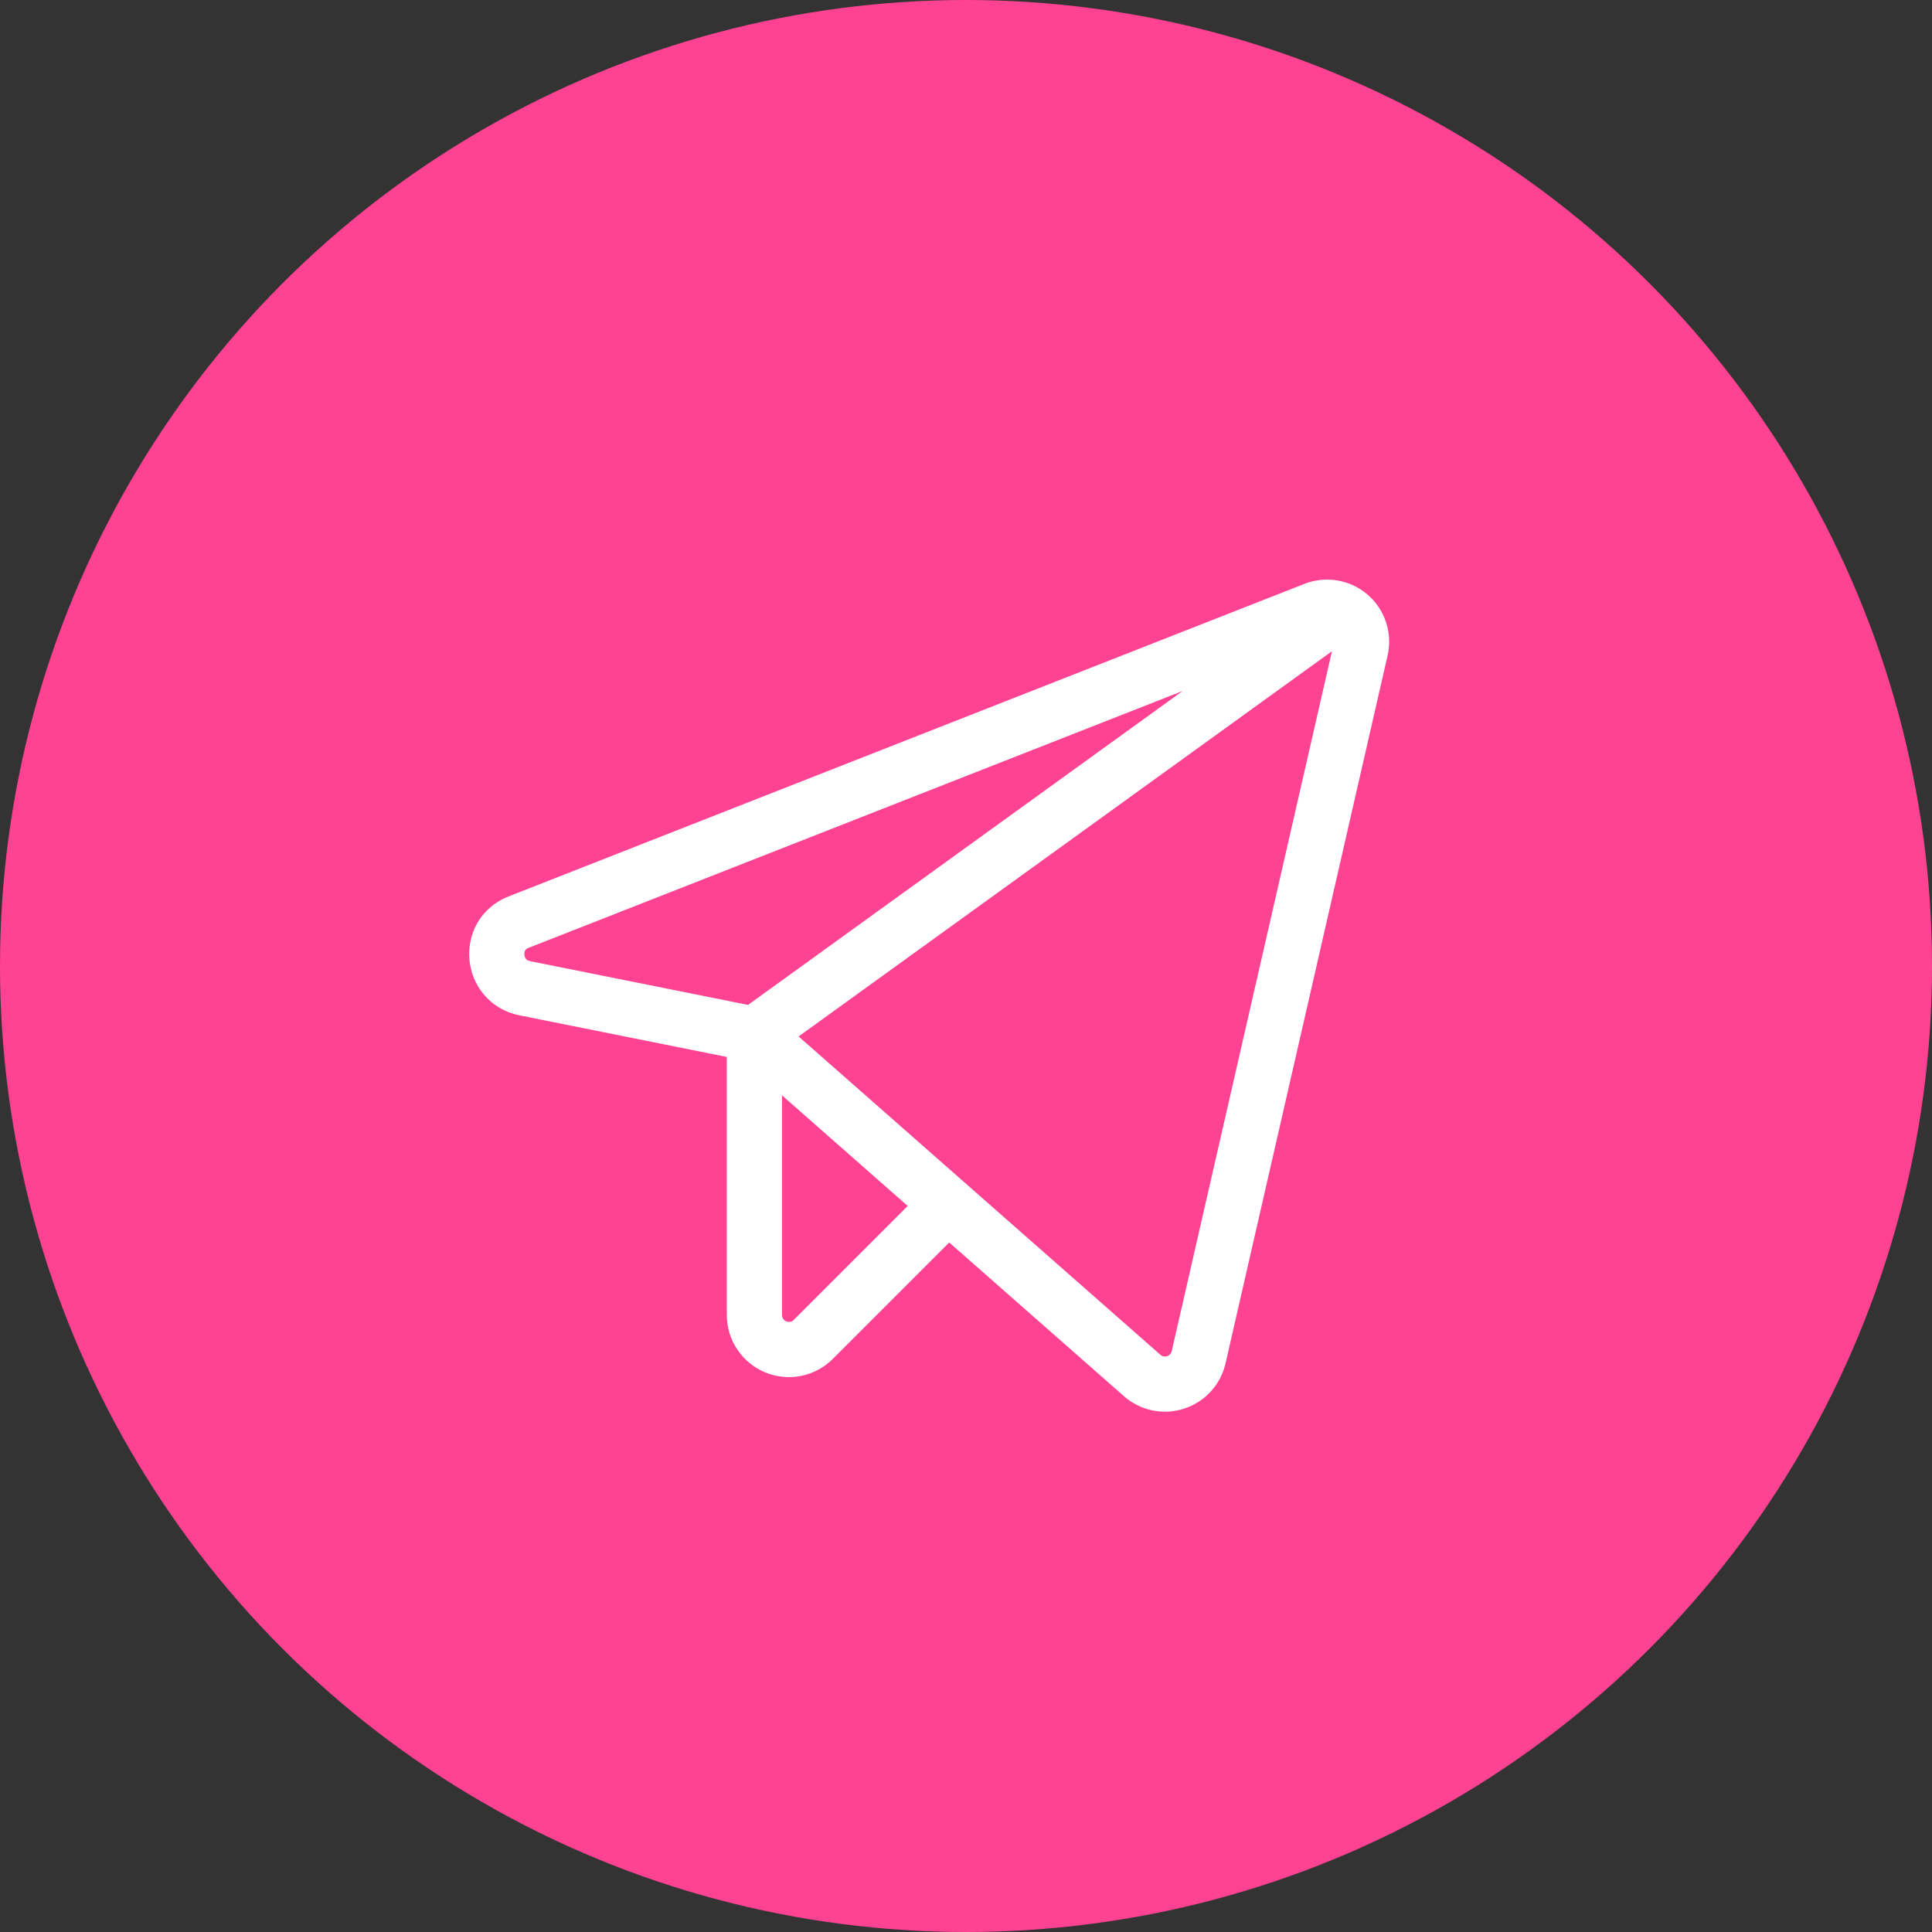
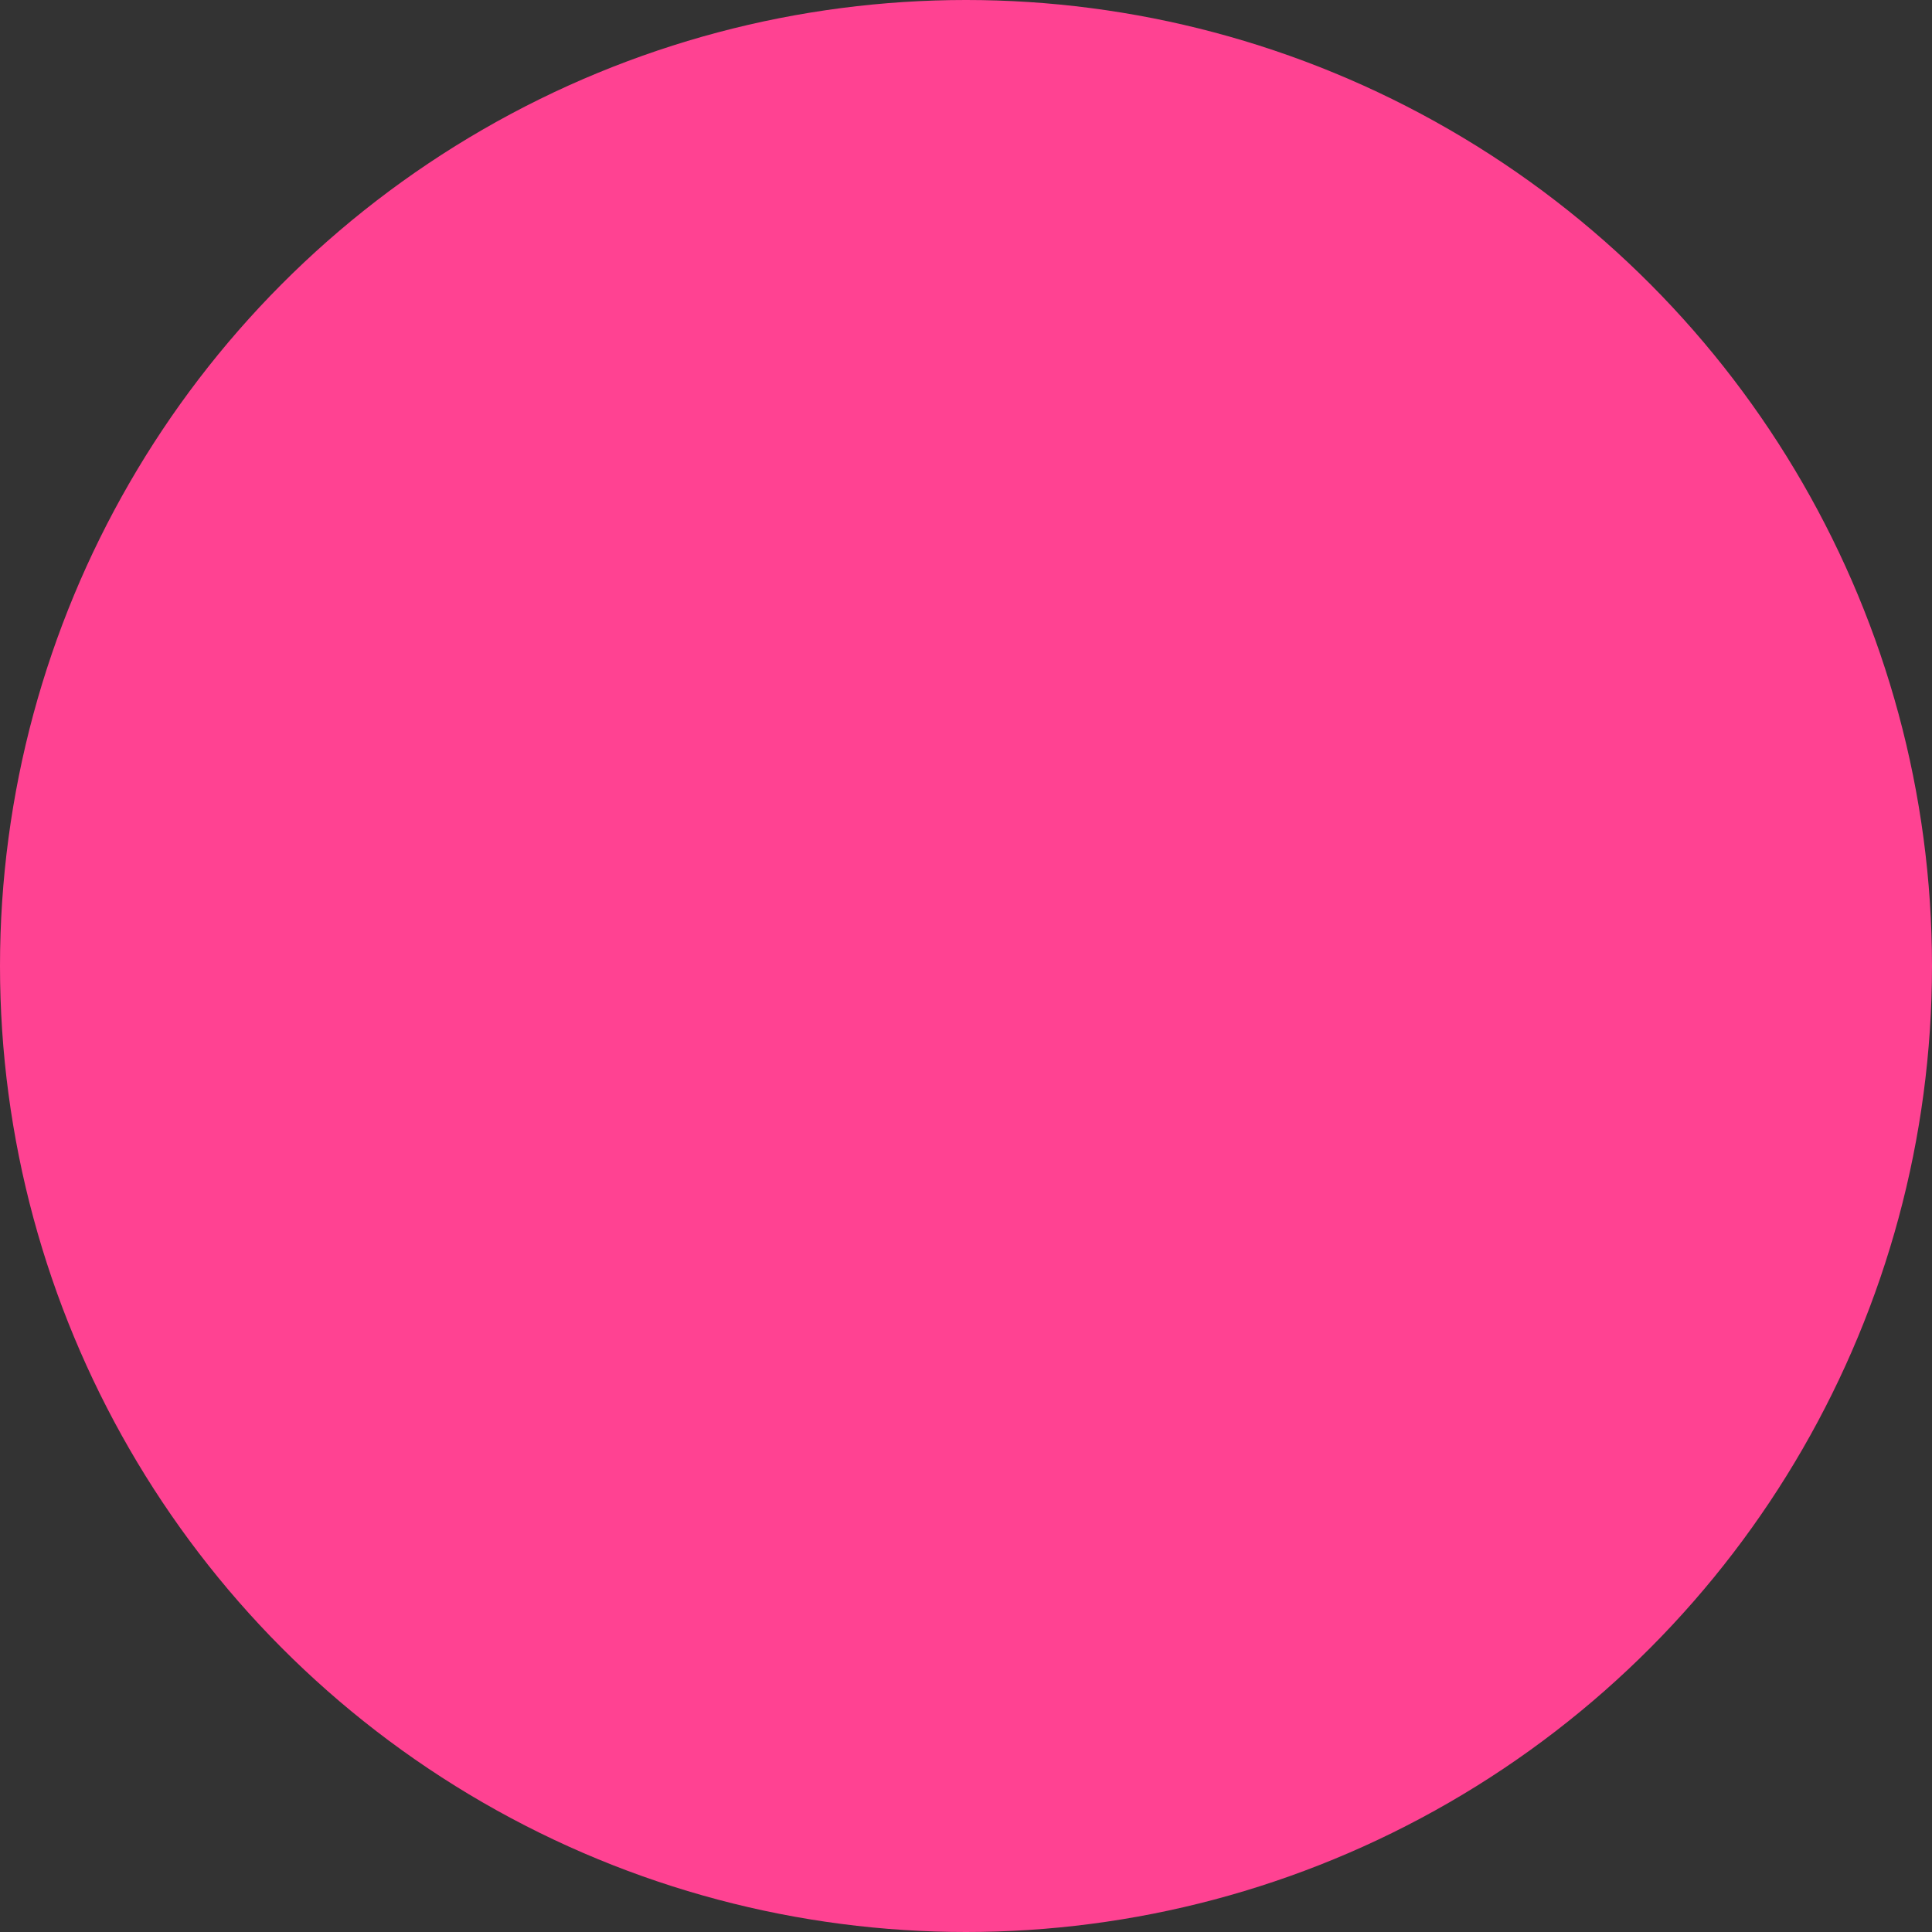
<svg xmlns="http://www.w3.org/2000/svg" width="35" height="35" viewBox="0 0 35 35" fill="none">
  <rect x="0" y="0" width="35" height="35" fill="#333333" stroke="none" />
  <circle cx="17.5" cy="17.5" r="17.5" fill="#FF4292" />
-   <path d="M13.667 18.738L20.69 24.917C20.771 24.989 20.87 25.039 20.976 25.061C21.082 25.083 21.192 25.078 21.295 25.044C21.399 25.011 21.491 24.952 21.565 24.872C21.638 24.792 21.689 24.695 21.714 24.589L24.651 11.761C24.676 11.65 24.67 11.535 24.634 11.428C24.599 11.321 24.535 11.225 24.449 11.151C24.363 11.077 24.259 11.028 24.147 11.009C24.035 10.99 23.921 11.001 23.815 11.042L9.393 16.706C8.815 16.933 8.893 17.777 9.503 17.902L13.667 18.738ZM13.667 18.738L24.3 11.058M13.667 18.738V23.823C13.667 23.947 13.704 24.069 13.773 24.171C13.842 24.274 13.941 24.354 14.055 24.401C14.17 24.448 14.296 24.46 14.418 24.435C14.539 24.41 14.65 24.349 14.737 24.261L17.175 21.823" stroke="white" stroke-linecap="round" stroke-linejoin="round" />
</svg>